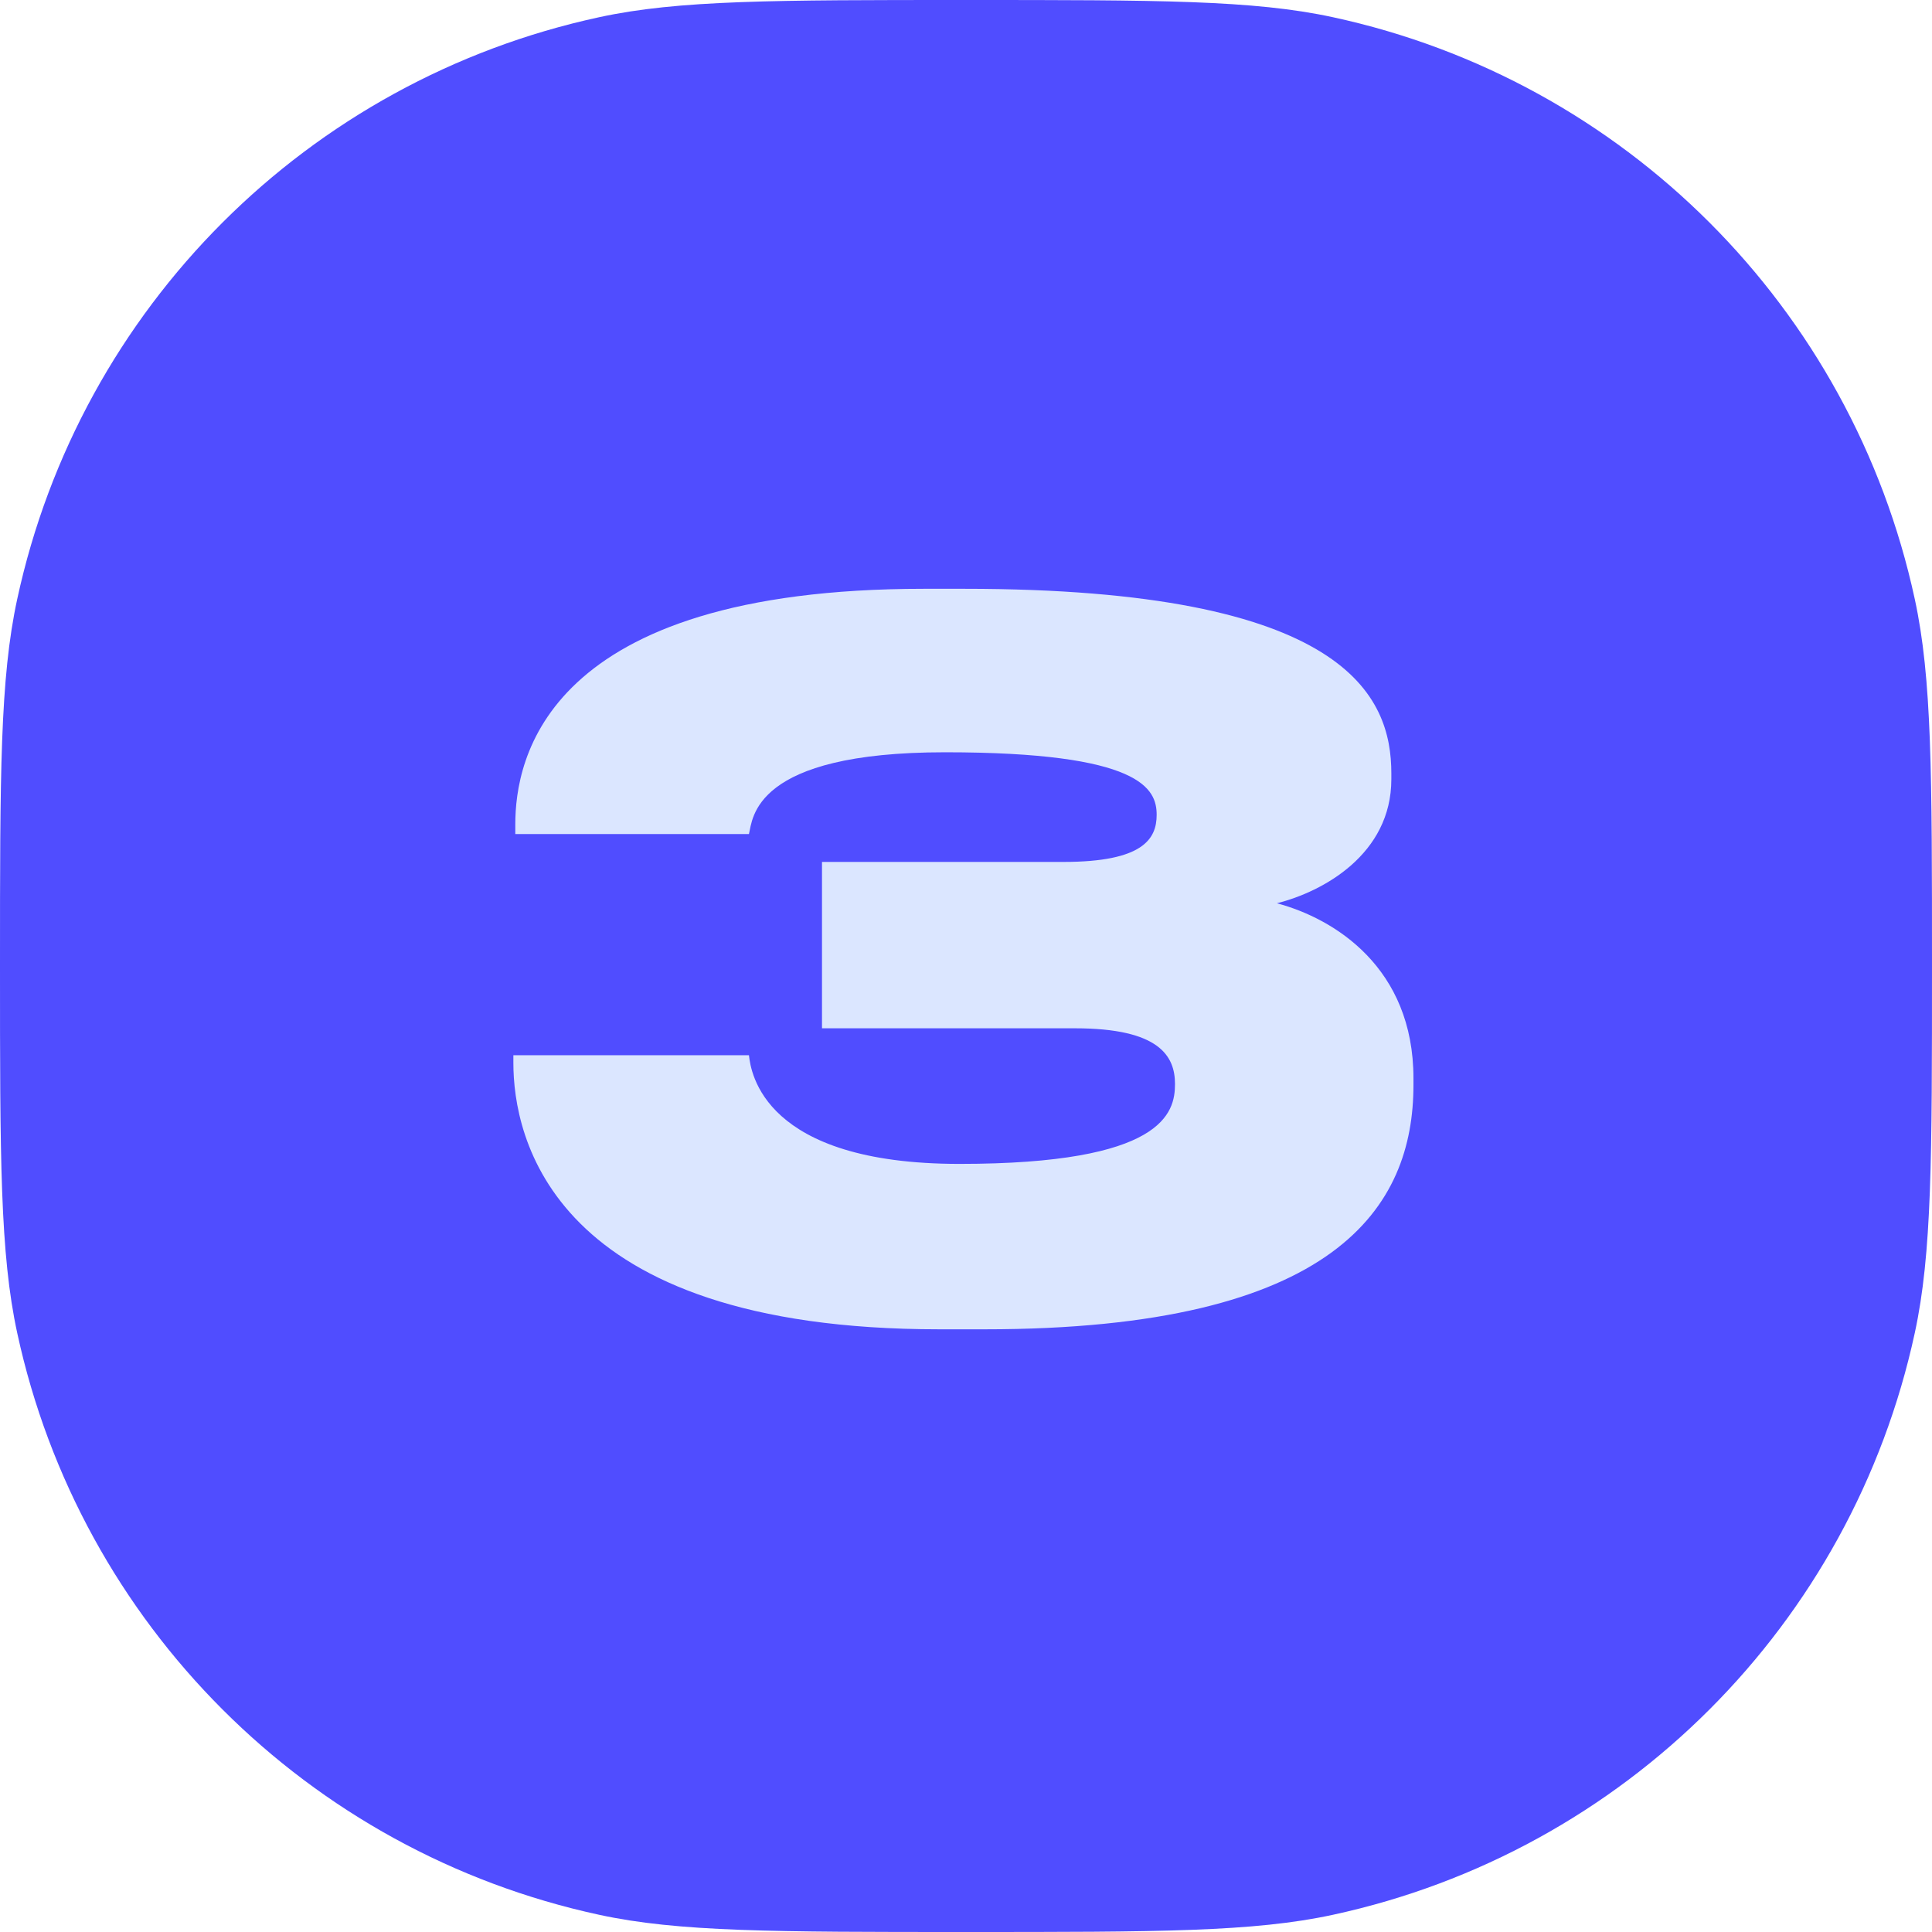
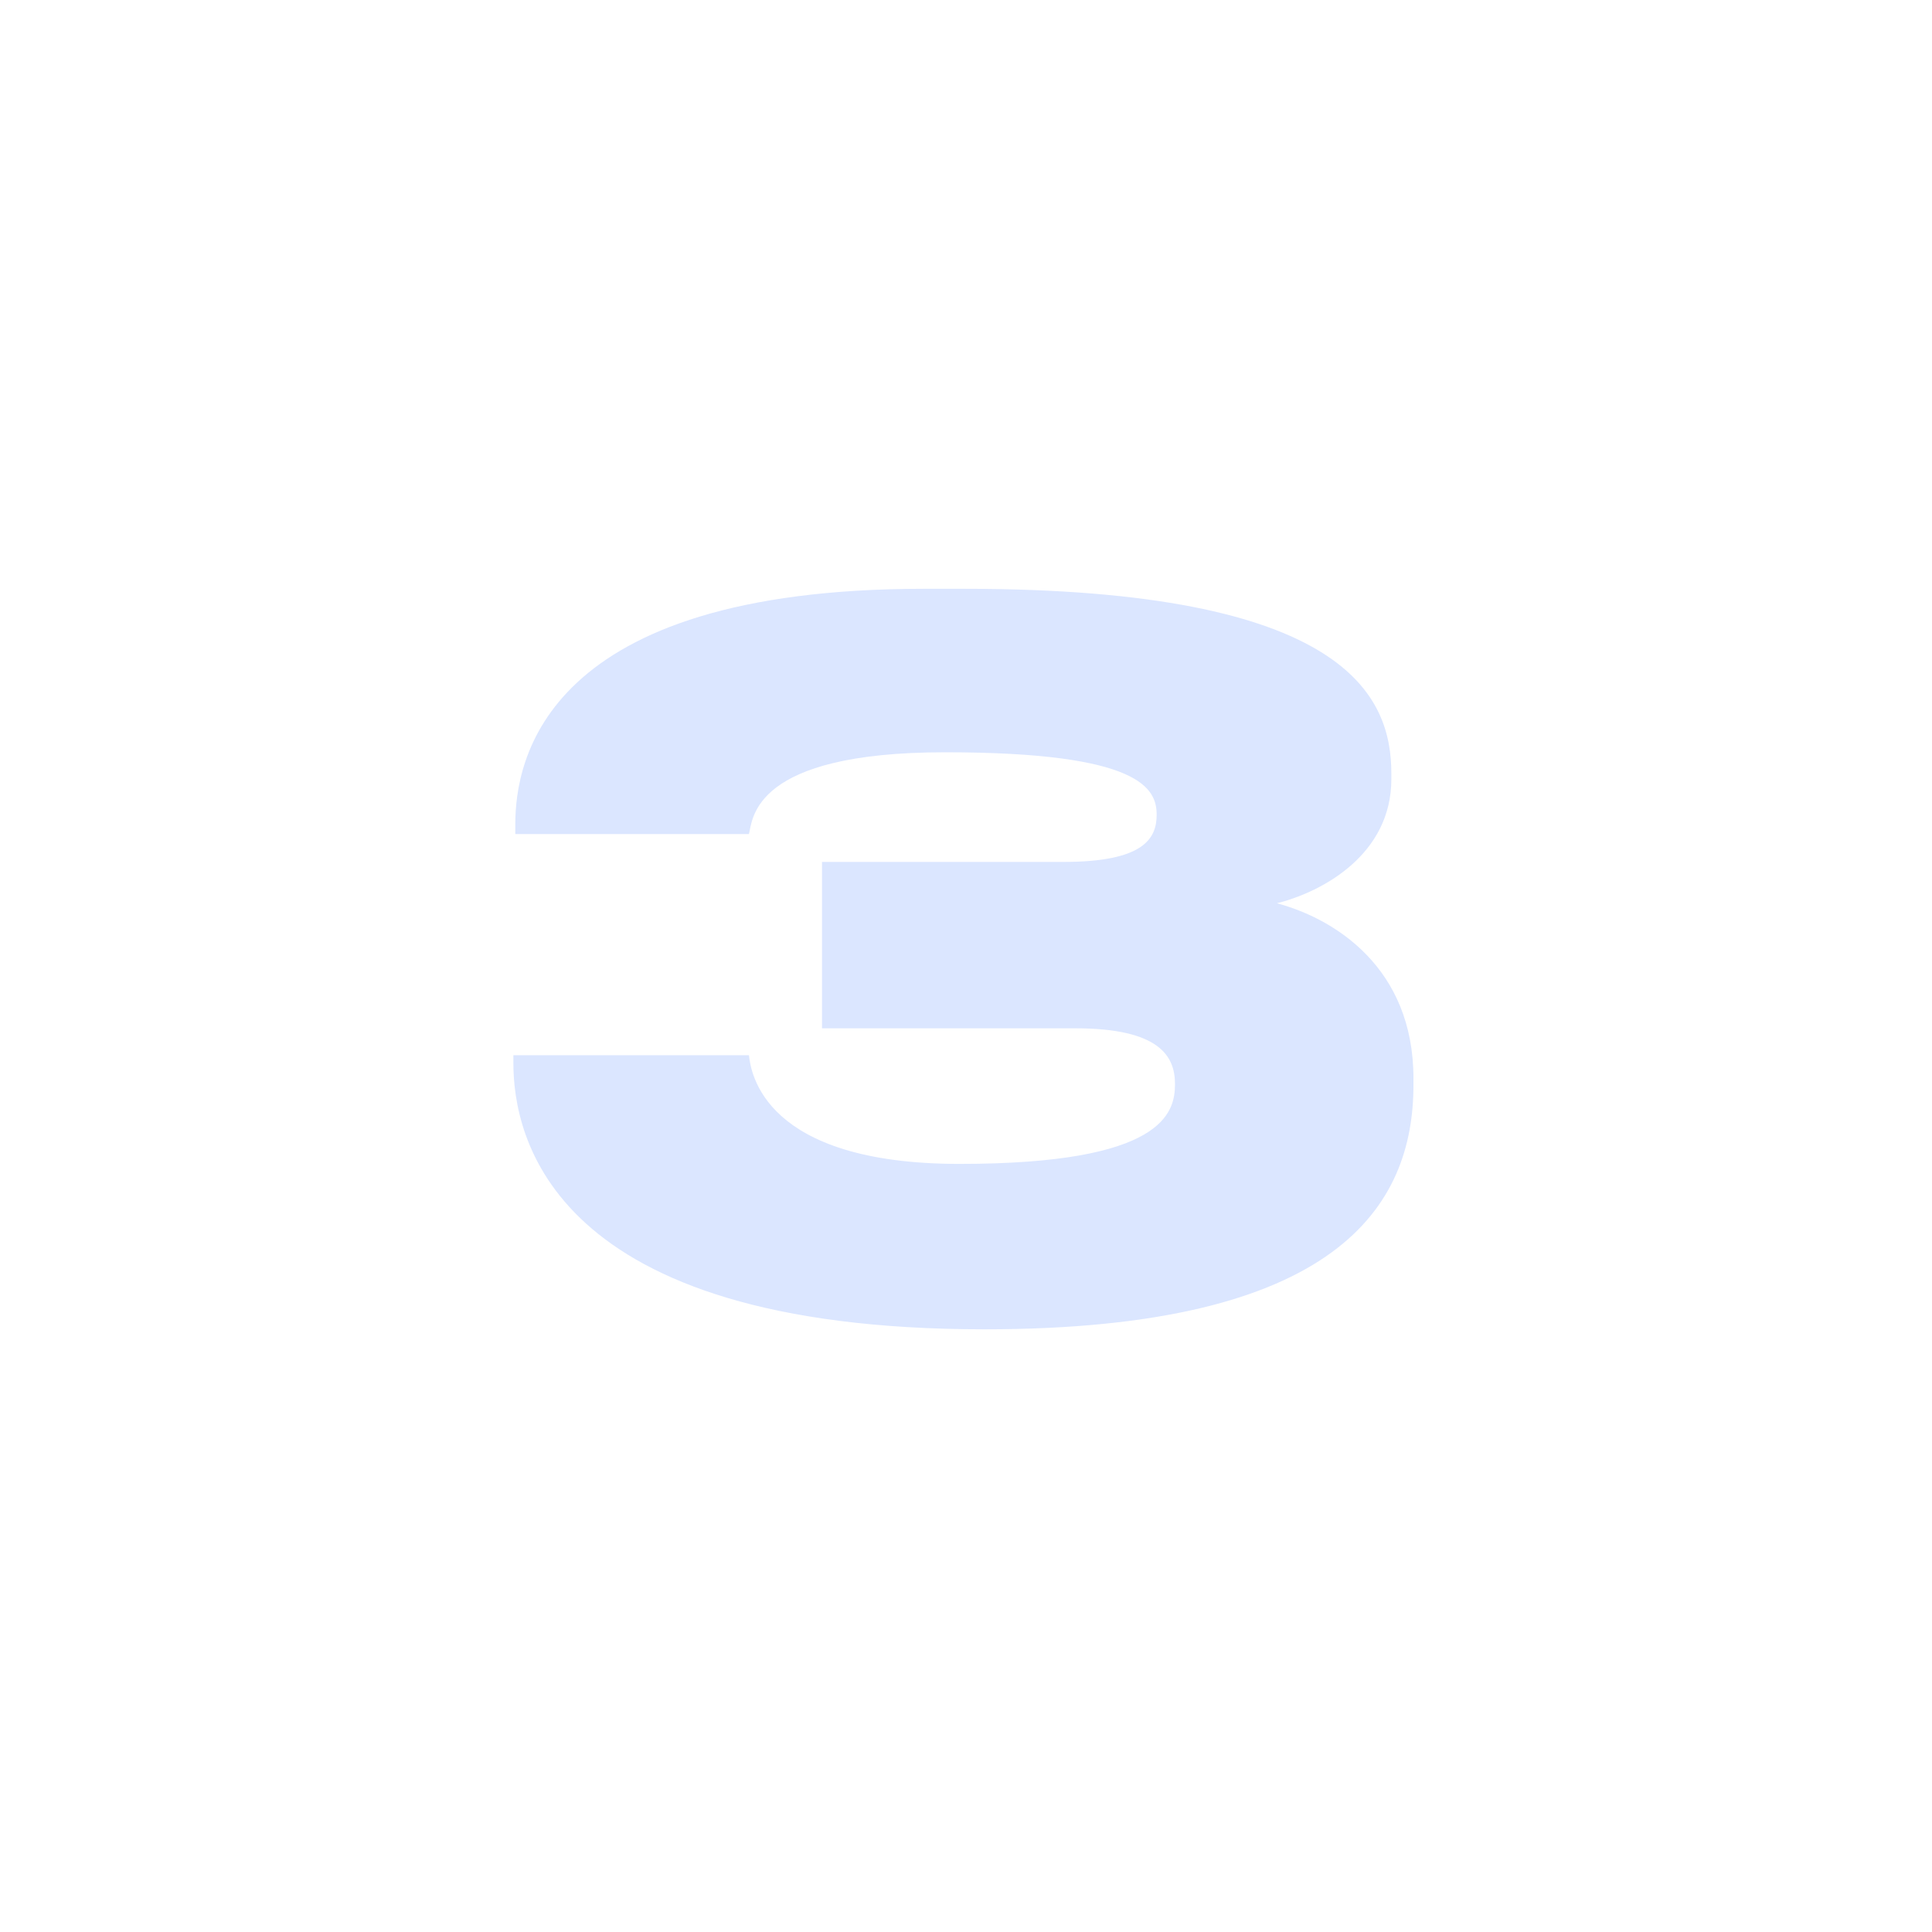
<svg xmlns="http://www.w3.org/2000/svg" viewBox="0 0 26.129 26.129" fill="none">
-   <path d="M0 13.065C0 10.472 0 9.176 0.233 8.102C1.085 4.162 4.162 1.085 8.102 0.233C9.176 0 10.472 0 13.065 0C15.657 0 16.953 0 18.028 0.233C21.967 1.085 25.044 4.162 25.896 8.102C26.129 9.176 26.129 10.472 26.129 13.065C26.129 15.657 26.129 16.953 25.896 18.028C25.044 21.967 21.967 25.044 18.028 25.896C16.953 26.129 15.657 26.129 13.065 26.129C10.472 26.129 9.176 26.129 8.102 25.896C4.162 25.044 1.085 21.967 0.233 18.028C0 16.953 0 15.657 0 13.065Z" fill="#504DFF" />
-   <path d="M19.116 14.674C19.116 16.313 18.088 17.978 13.315 17.978H12.704C7.437 17.978 6.943 15.363 6.943 14.375V14.271H10.129C10.155 14.505 10.324 15.741 12.977 15.741C15.734 15.741 15.891 15.051 15.891 14.661C15.891 14.284 15.682 13.907 14.538 13.907H11.117V11.657H14.382C15.461 11.657 15.643 11.345 15.643 11.02C15.643 10.668 15.435 10.174 12.782 10.174C10.181 10.174 10.181 11.072 10.129 11.28H6.969V11.15C6.969 10.278 7.359 7.963 12.496 7.963H13.042C18.219 7.963 18.817 9.42 18.817 10.46V10.538C18.817 11.553 17.893 12.06 17.269 12.216C18.049 12.424 19.116 13.087 19.116 14.583V14.674Z" fill="#DBE6FF" />
+   <path d="M19.116 14.674C19.116 16.313 18.088 17.978 13.315 17.978C7.437 17.978 6.943 15.363 6.943 14.375V14.271H10.129C10.155 14.505 10.324 15.741 12.977 15.741C15.734 15.741 15.891 15.051 15.891 14.661C15.891 14.284 15.682 13.907 14.538 13.907H11.117V11.657H14.382C15.461 11.657 15.643 11.345 15.643 11.02C15.643 10.668 15.435 10.174 12.782 10.174C10.181 10.174 10.181 11.072 10.129 11.28H6.969V11.15C6.969 10.278 7.359 7.963 12.496 7.963H13.042C18.219 7.963 18.817 9.42 18.817 10.46V10.538C18.817 11.553 17.893 12.06 17.269 12.216C18.049 12.424 19.116 13.087 19.116 14.583V14.674Z" fill="#DBE6FF" />
</svg>